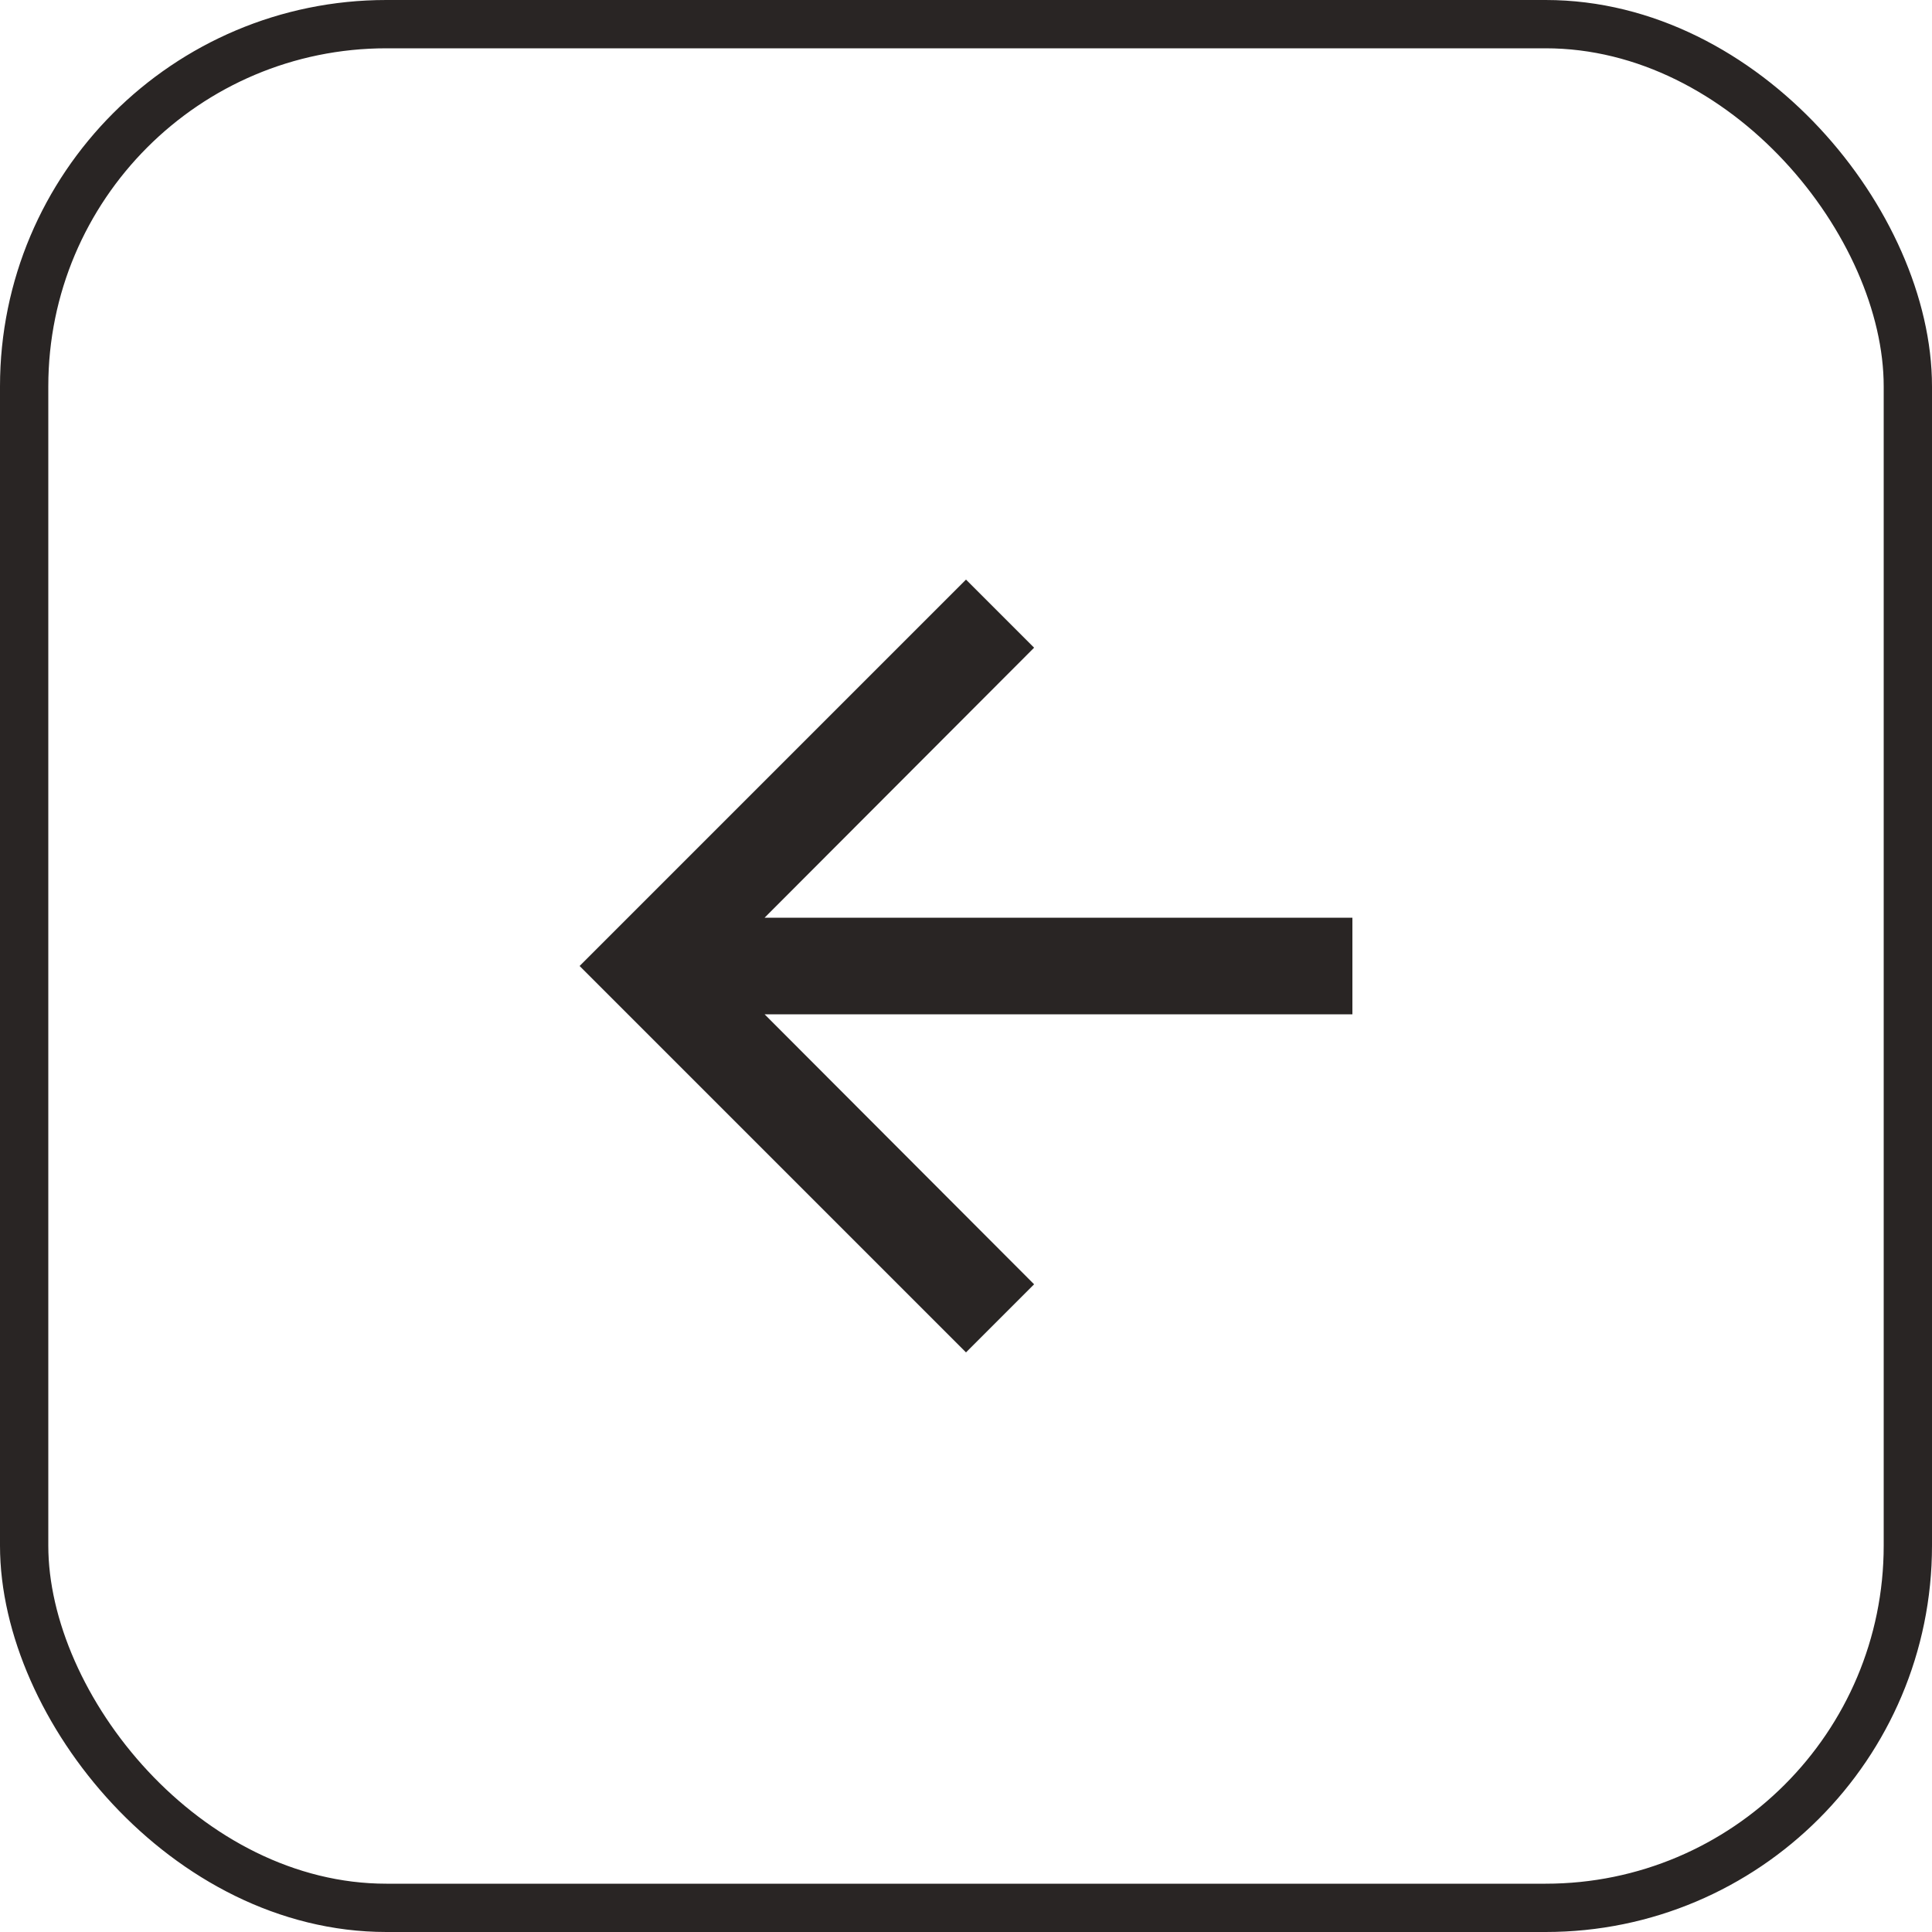
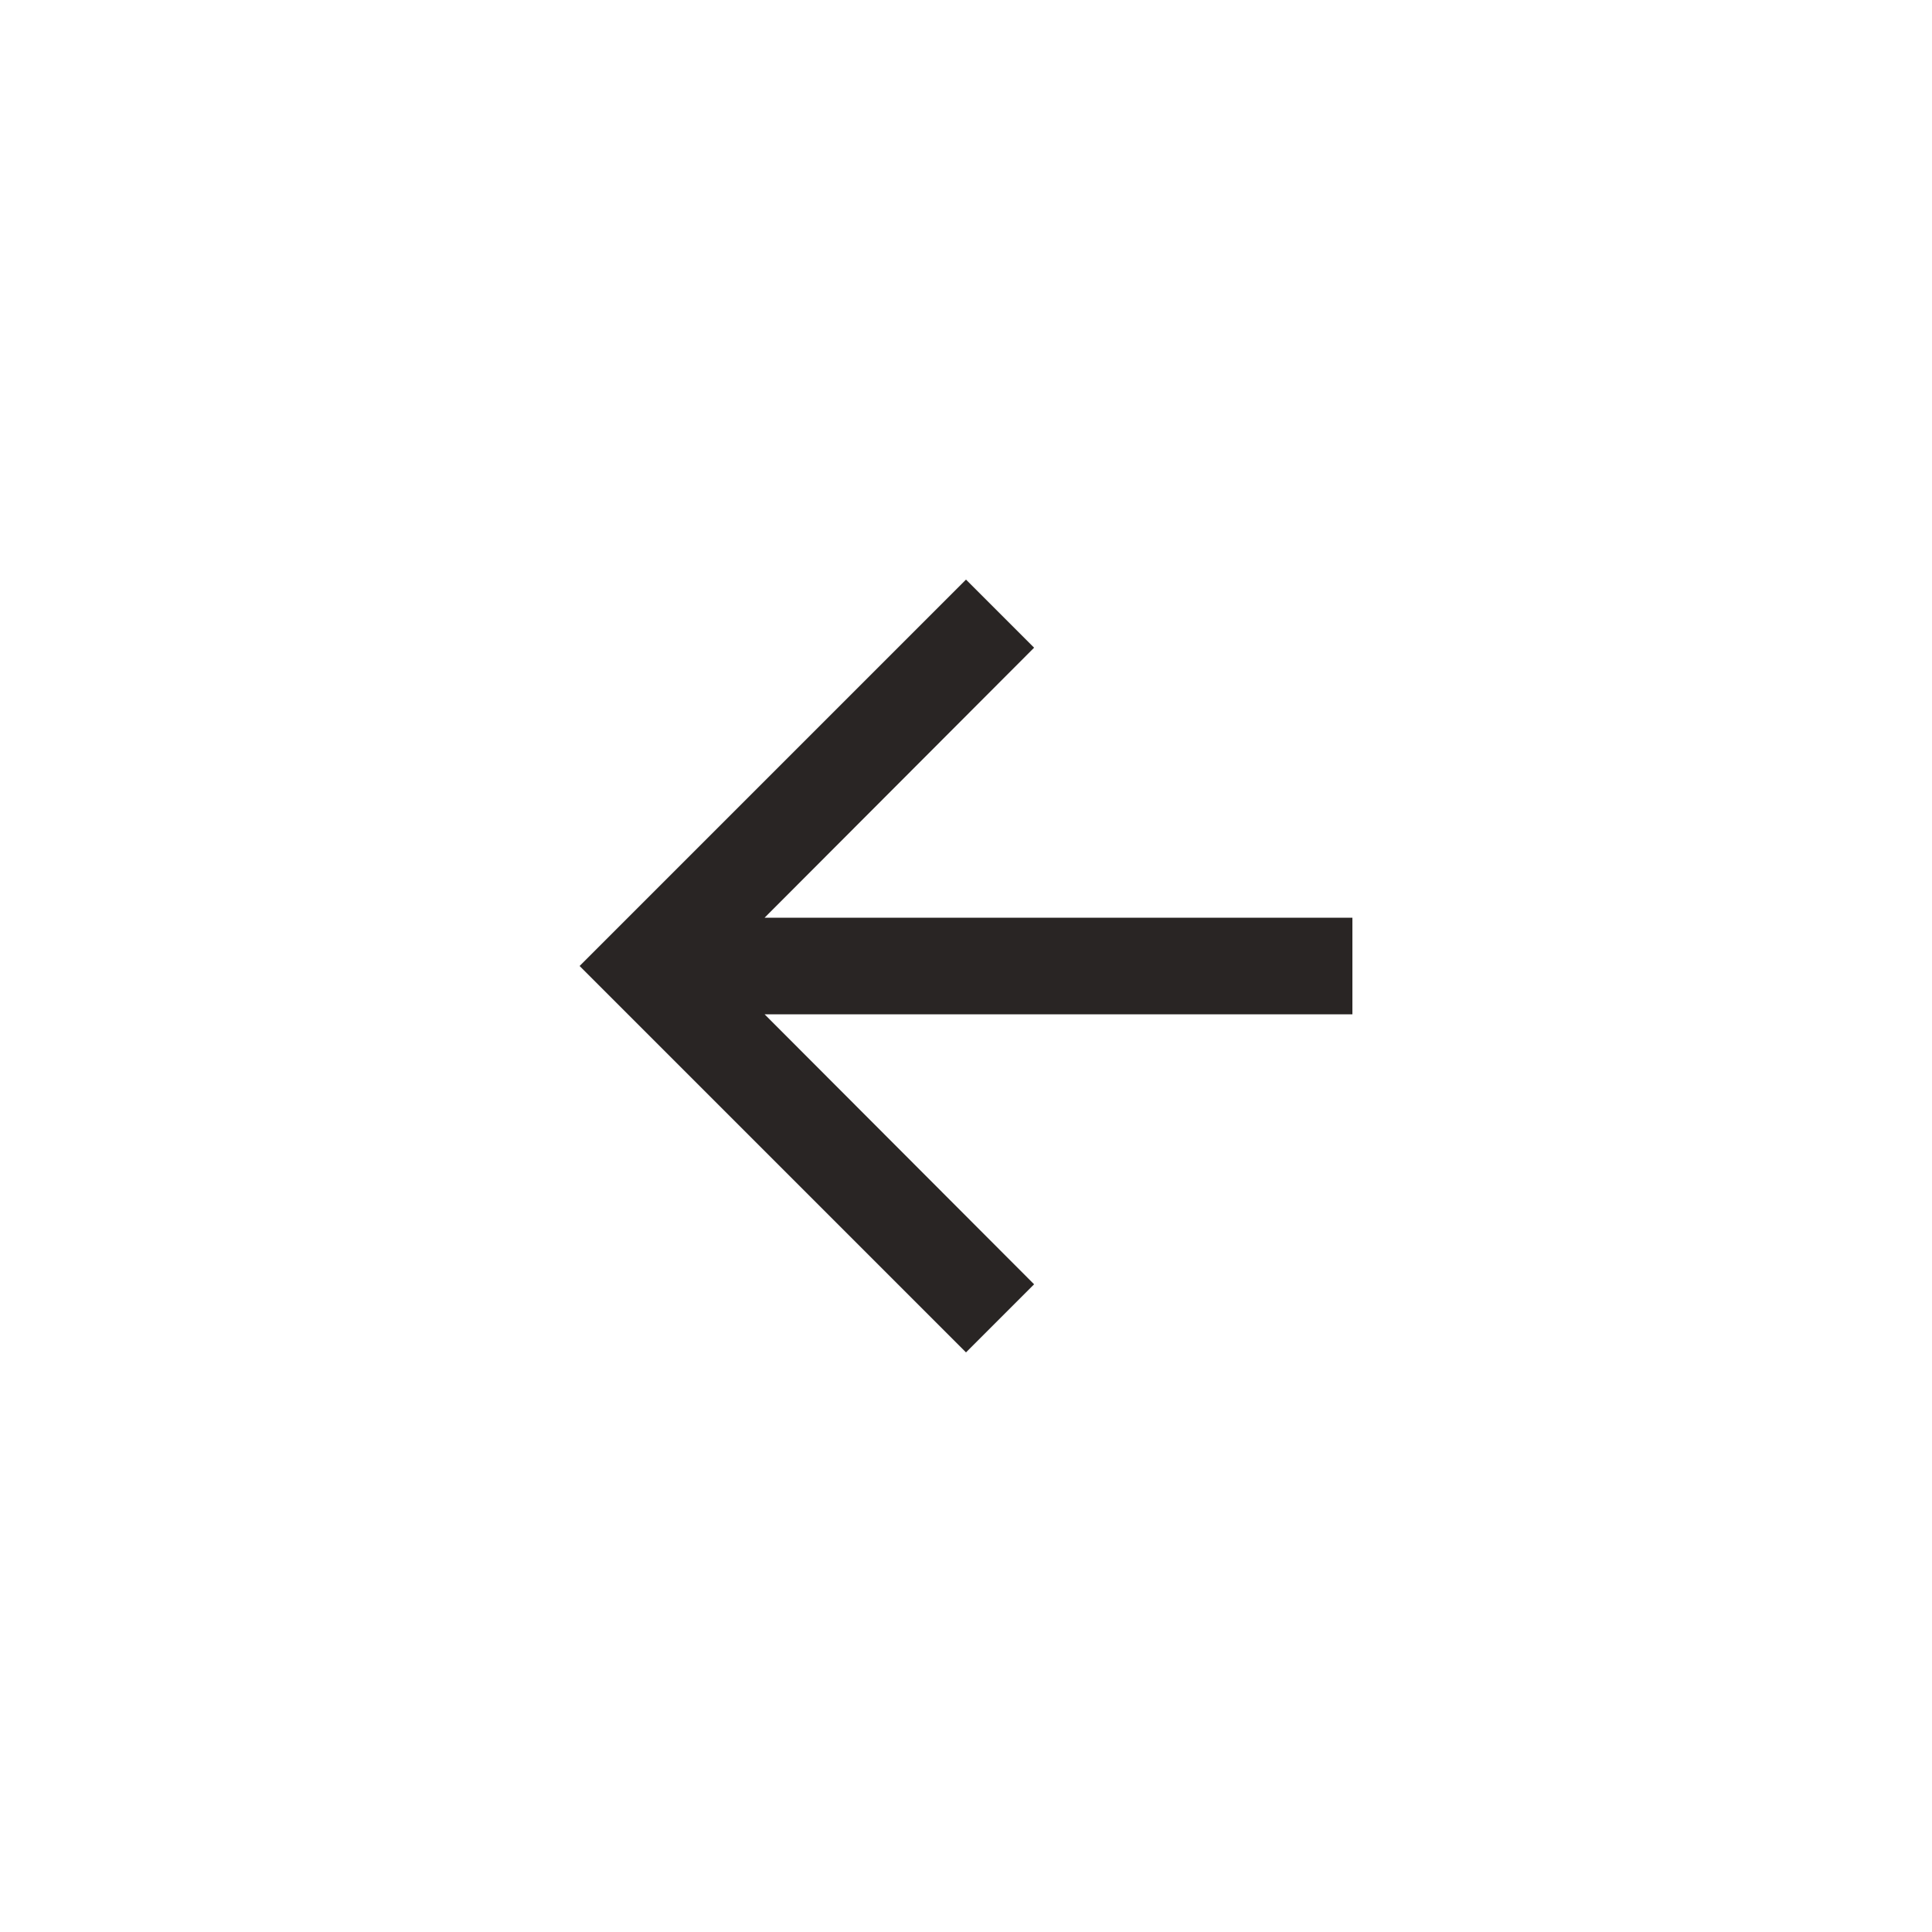
<svg xmlns="http://www.w3.org/2000/svg" width="40" height="40" fill="none">
-   <rect x=".5" y=".5" width="39" height="39" rx="7.5" stroke="#292524" />
  <path d="m20 12 1.41 1.41L15.83 19H28v2H15.83l5.58 5.59L20 28l-8-8 8-8Z" fill="#292524" />
</svg>